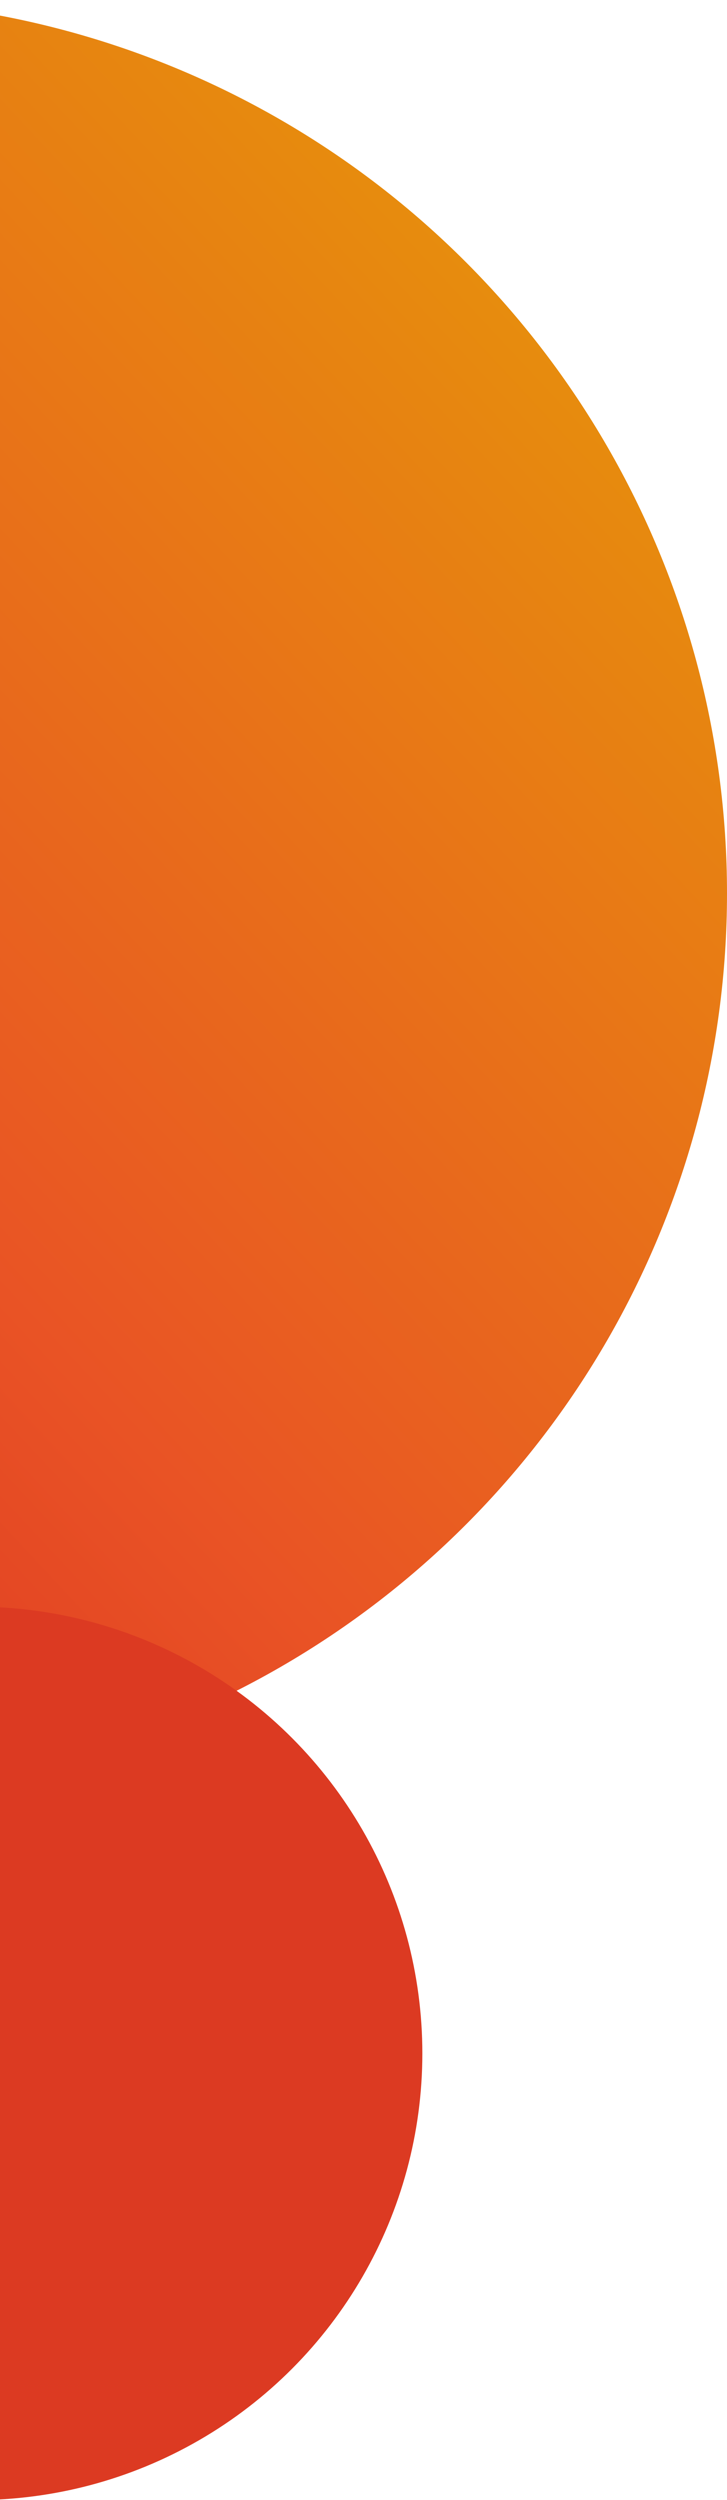
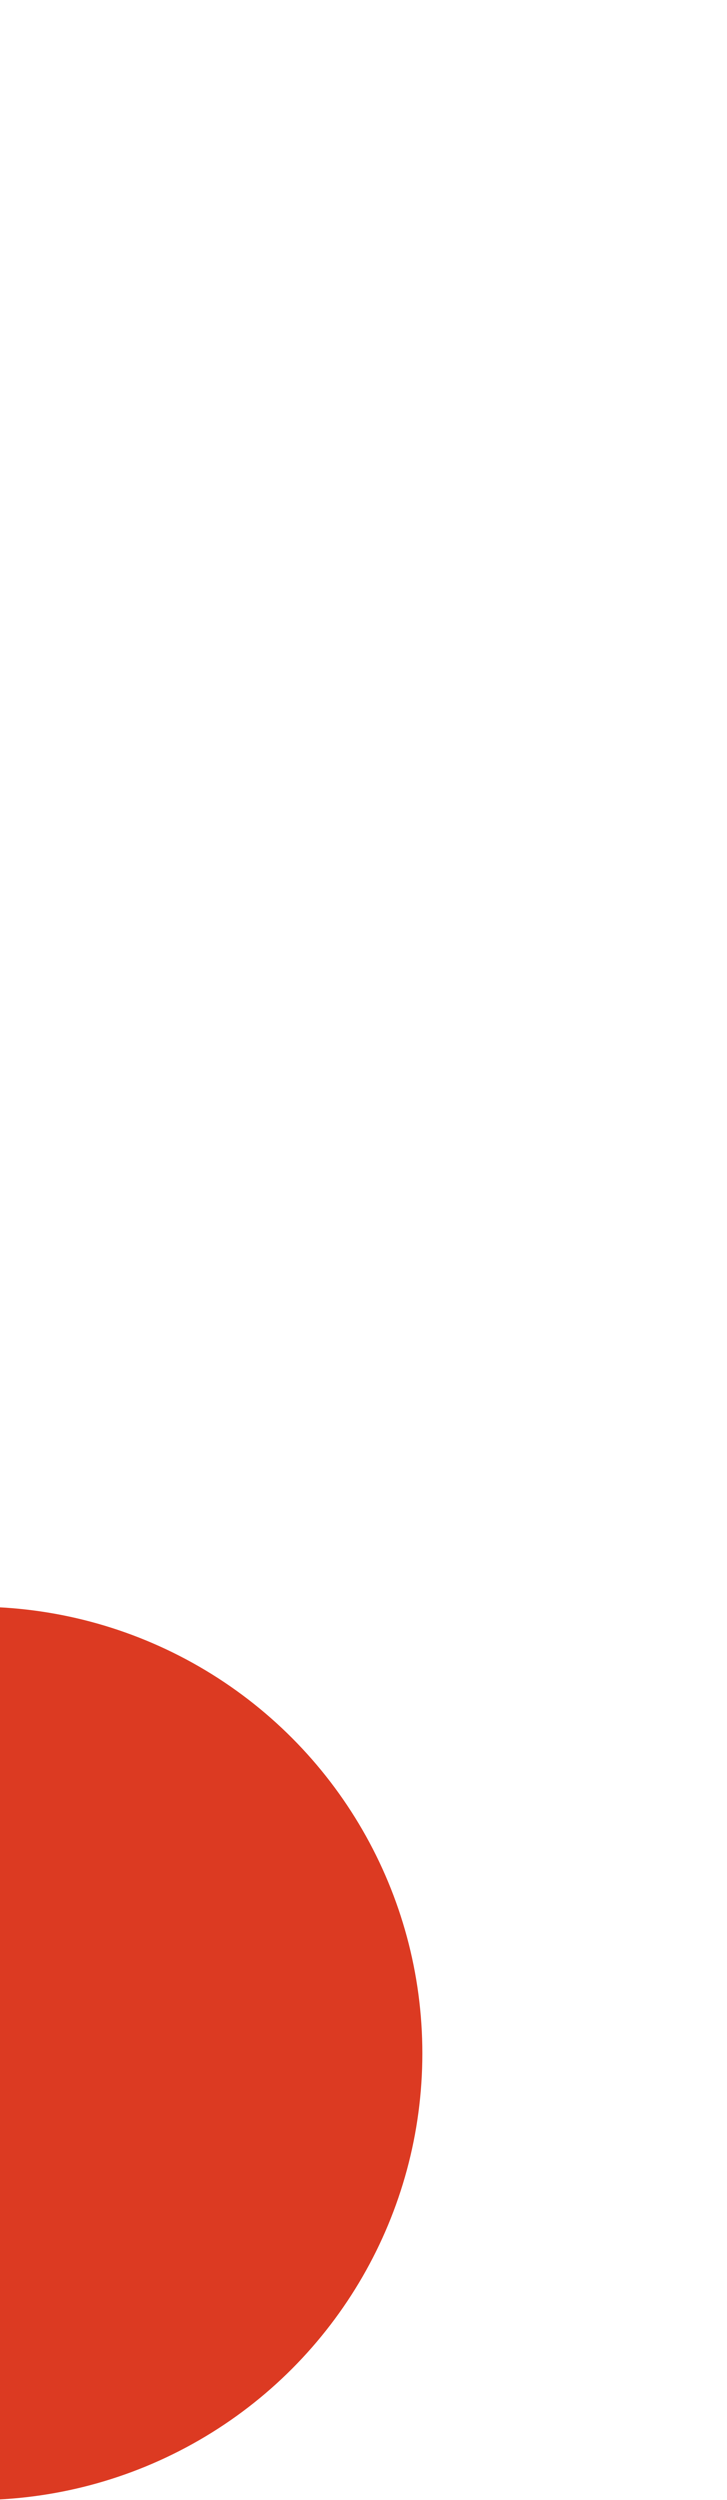
<svg xmlns="http://www.w3.org/2000/svg" width="105" height="361" viewBox="0 0 105 361" fill="none">
-   <circle cx="-24" cy="129" r="129" fill="url(#paint0_linear_464_6822)" />
  <circle cx="-3.5" cy="296.5" r="64.5" fill="#DC3A22" />
  <defs>
    <linearGradient id="paint0_linear_464_6822" x1="-144.156" y1="258" x2="170.18" y2="-35.449" gradientUnits="userSpaceOnUse">
      <stop stop-color="#D11920" />
      <stop offset="0.358" stop-color="#E95325" />
      <stop offset="0.715" stop-color="#E78D0D" />
    </linearGradient>
  </defs>
</svg>